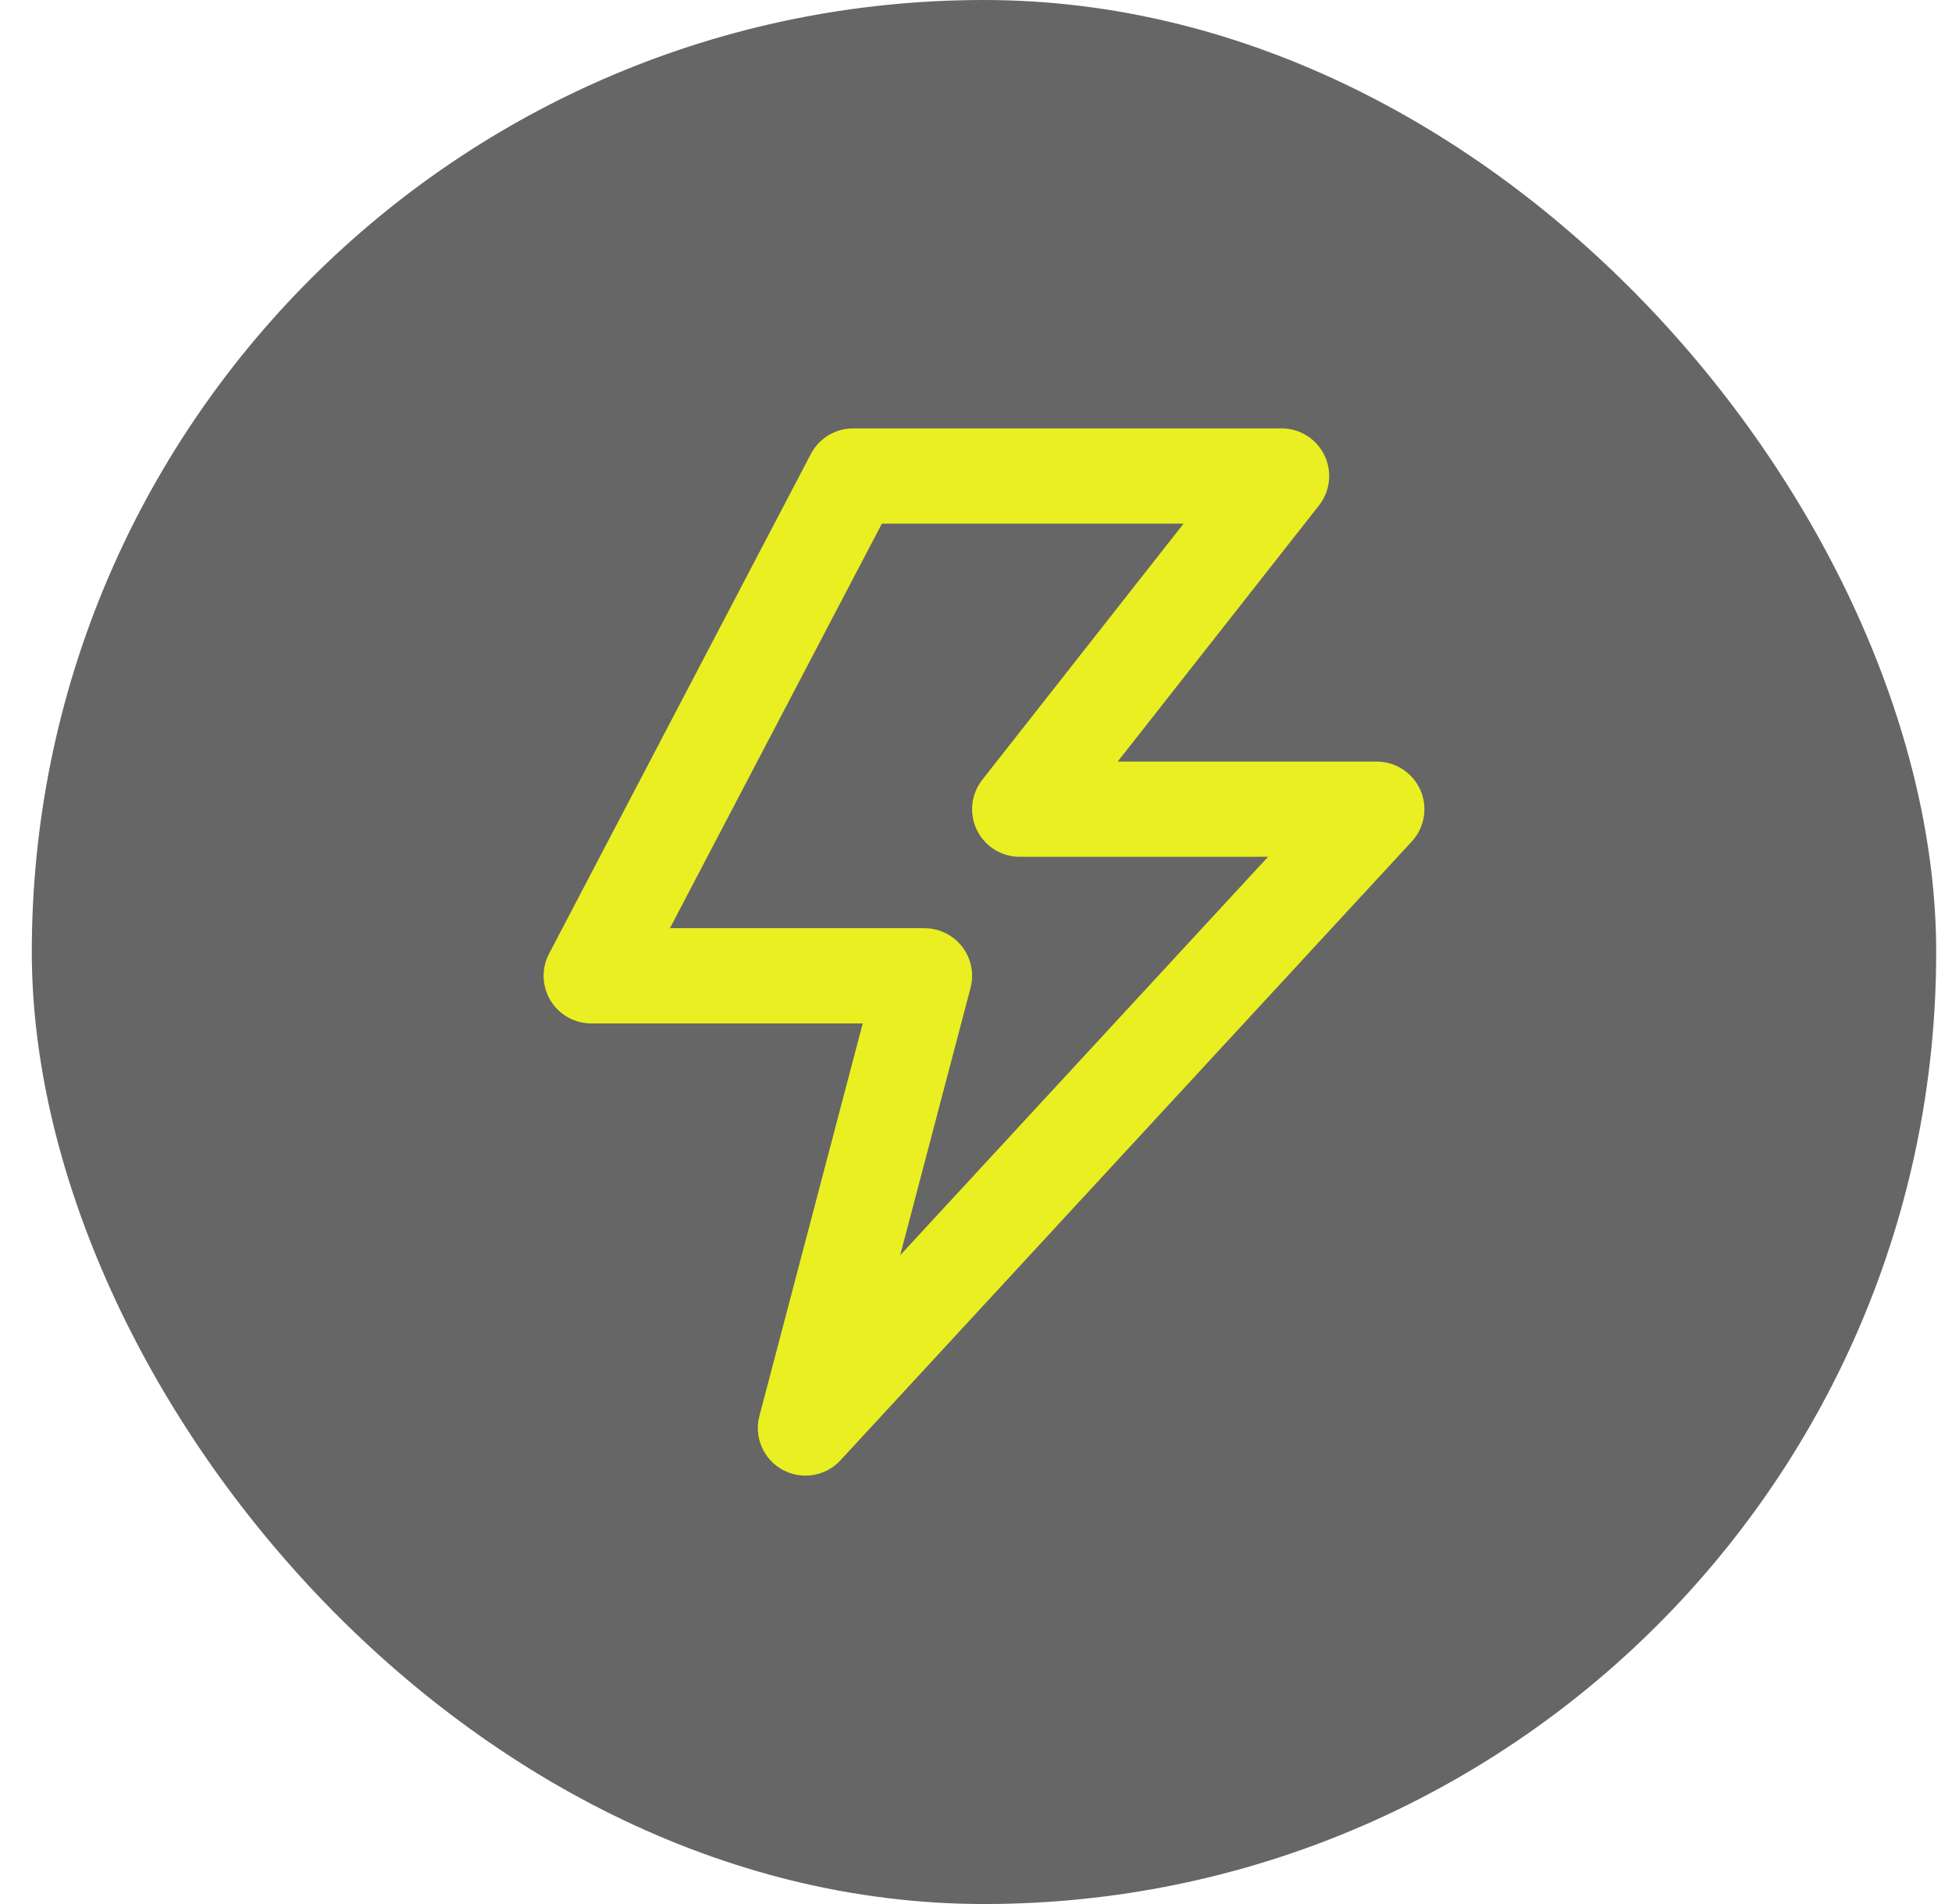
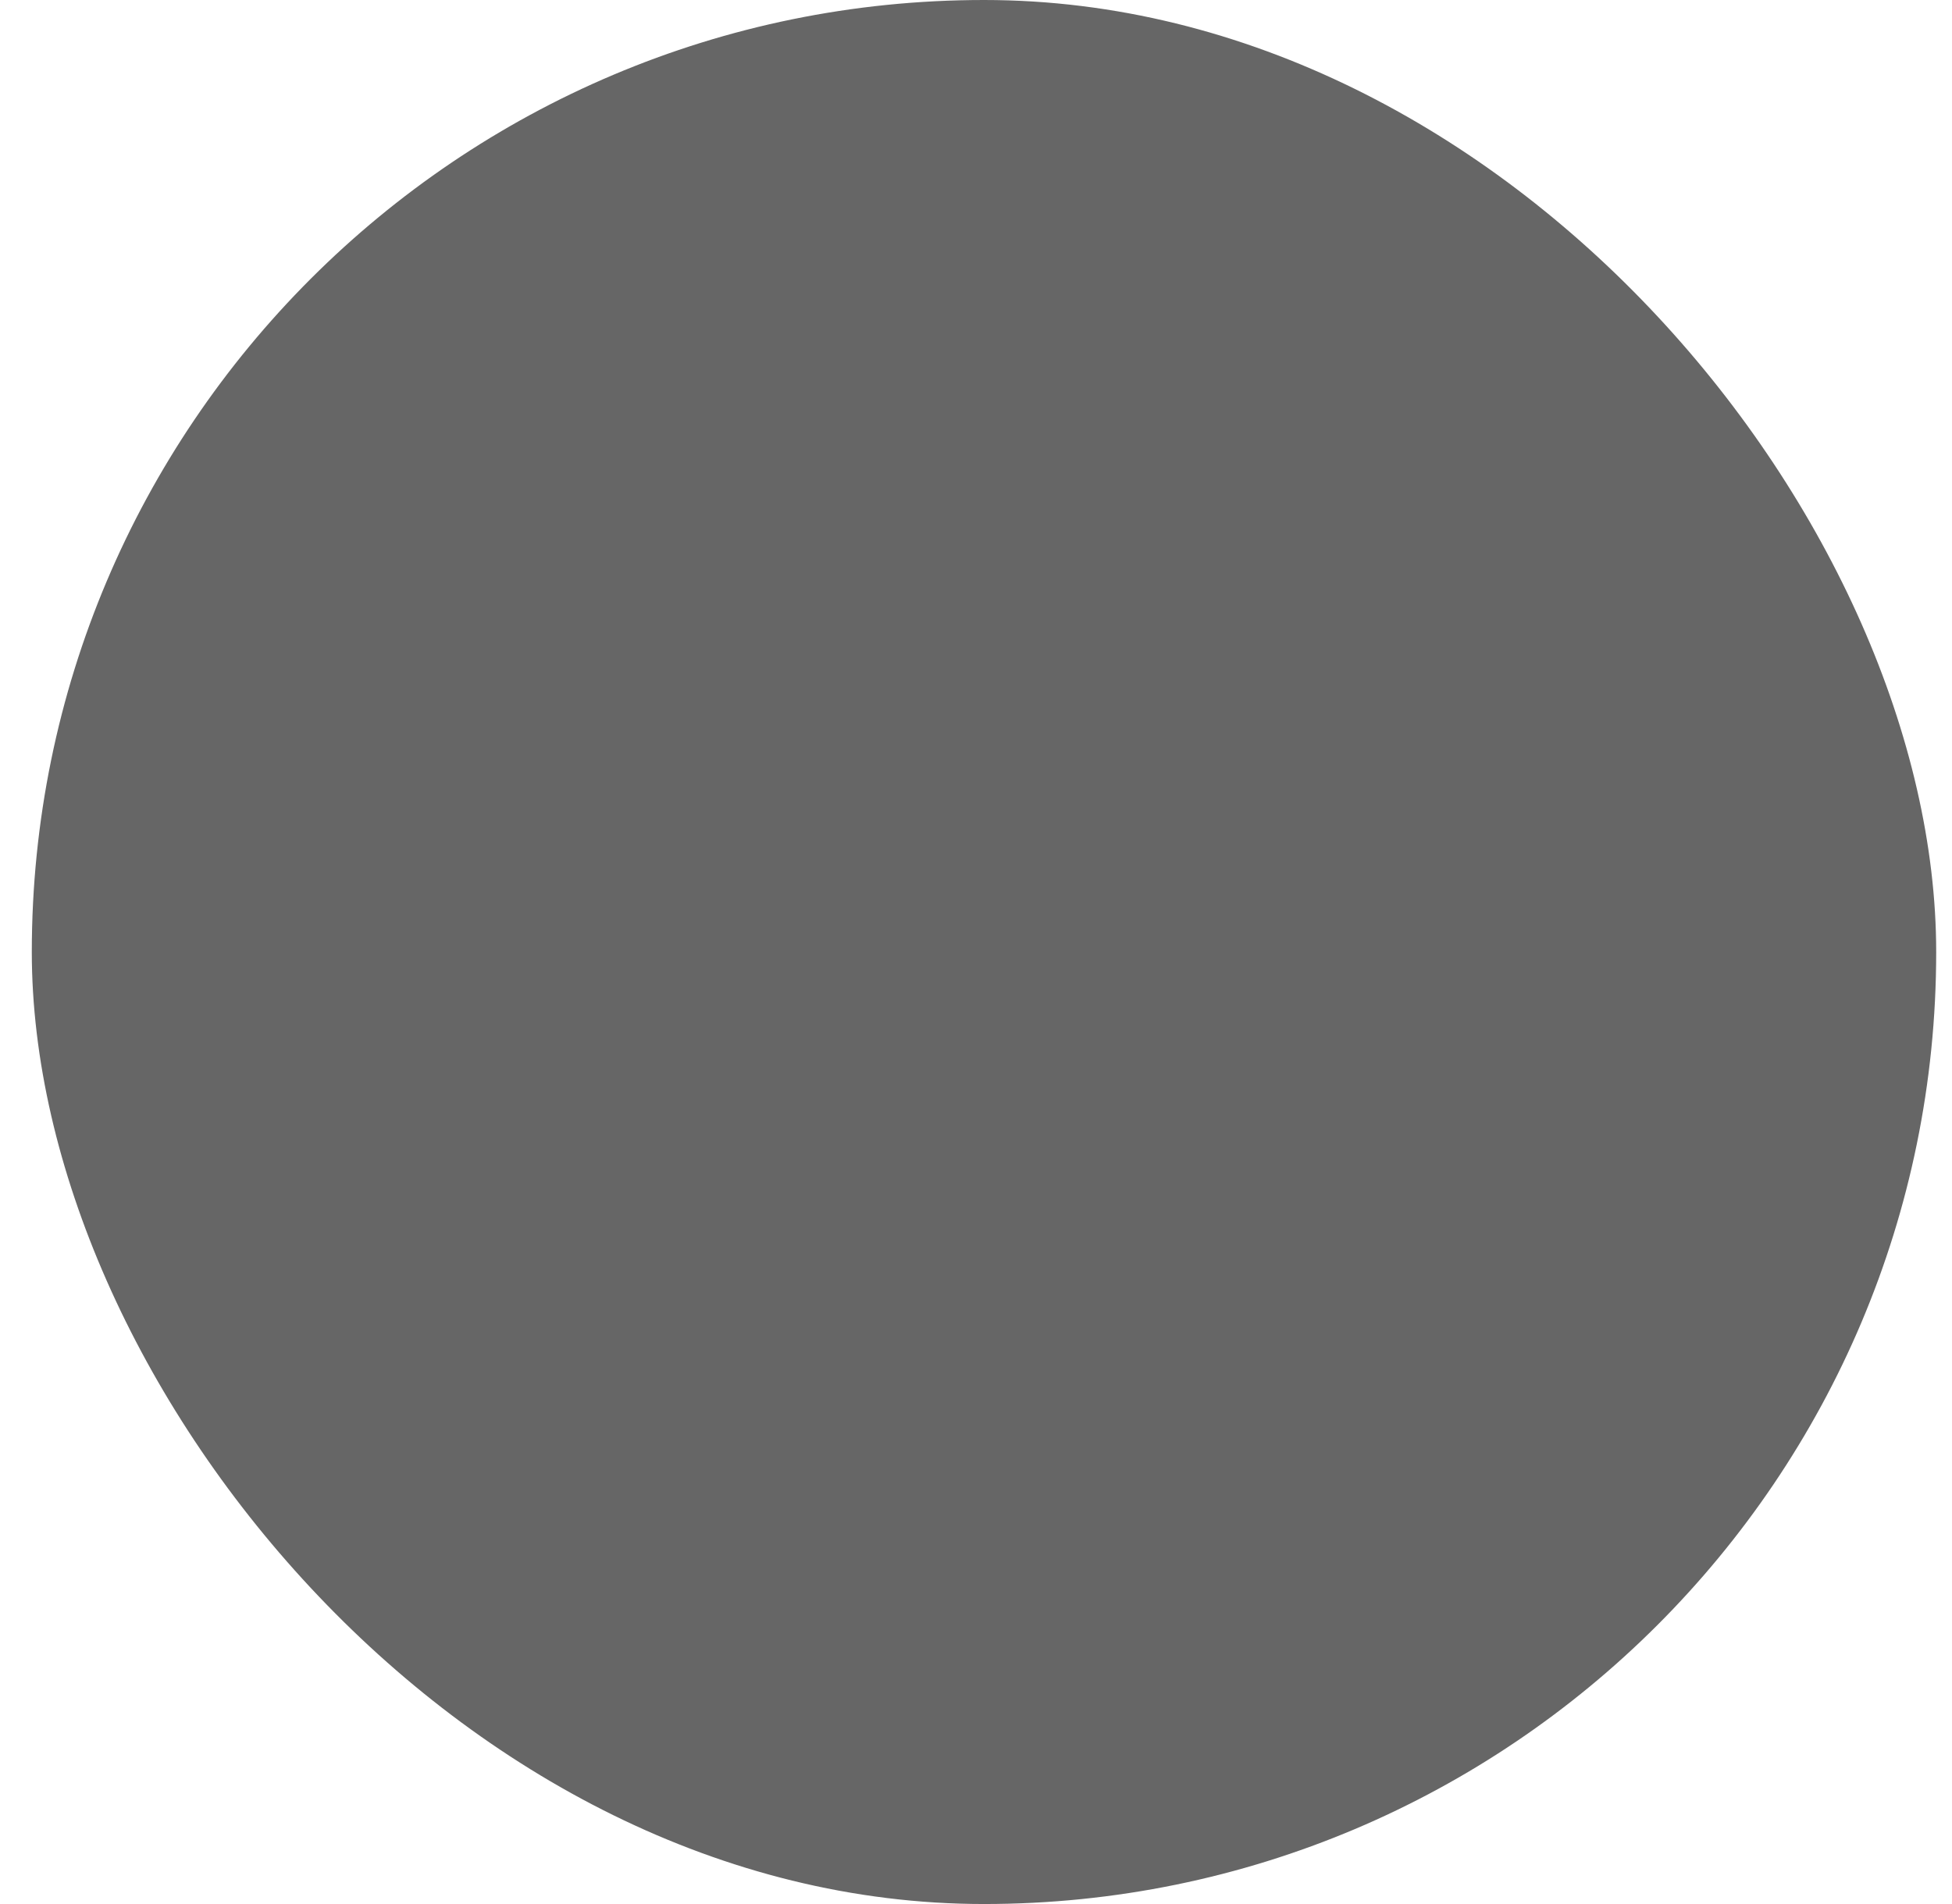
<svg xmlns="http://www.w3.org/2000/svg" width="41" height="40" viewBox="0 0 41 40" fill="none">
  <rect x="0.668" width="40" height="40" rx="20" fill="#666666" />
-   <path d="M17.918 10H26.918L21.418 17H28.918L16.918 30L19.418 20.5H12.418L17.918 10Z" stroke="#EAEF22" stroke-width="2" stroke-linejoin="round" />
</svg>